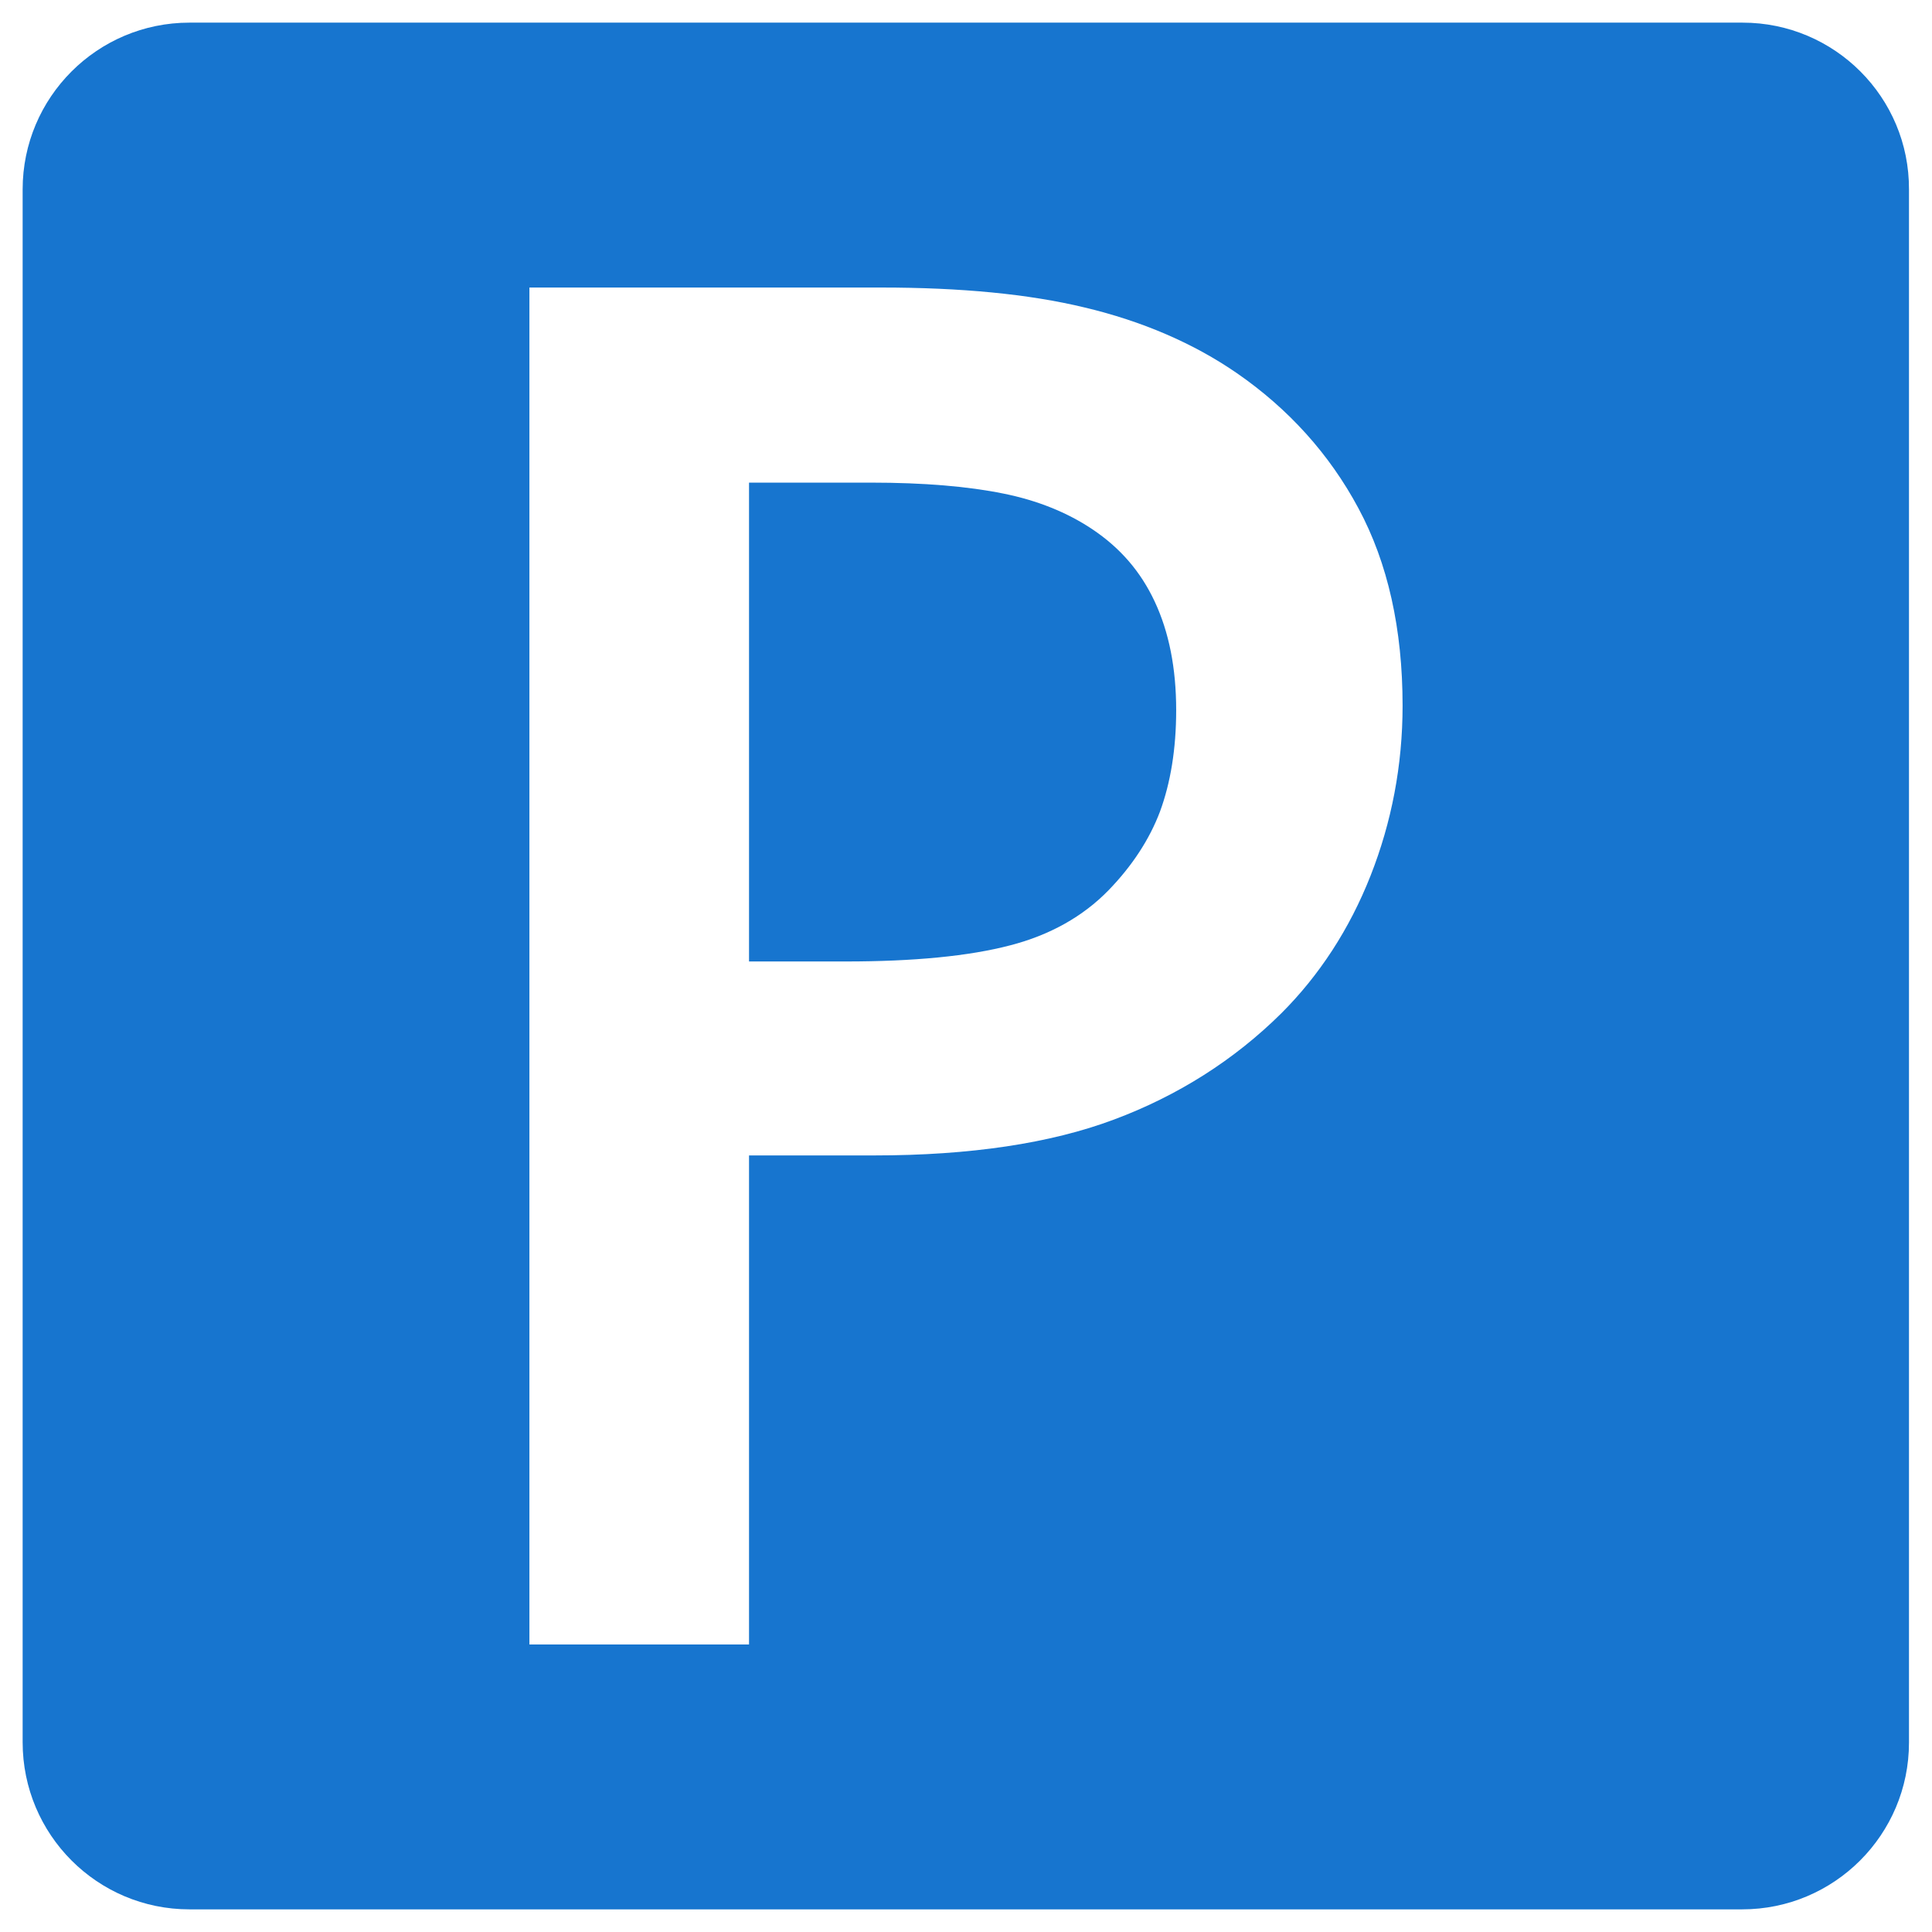
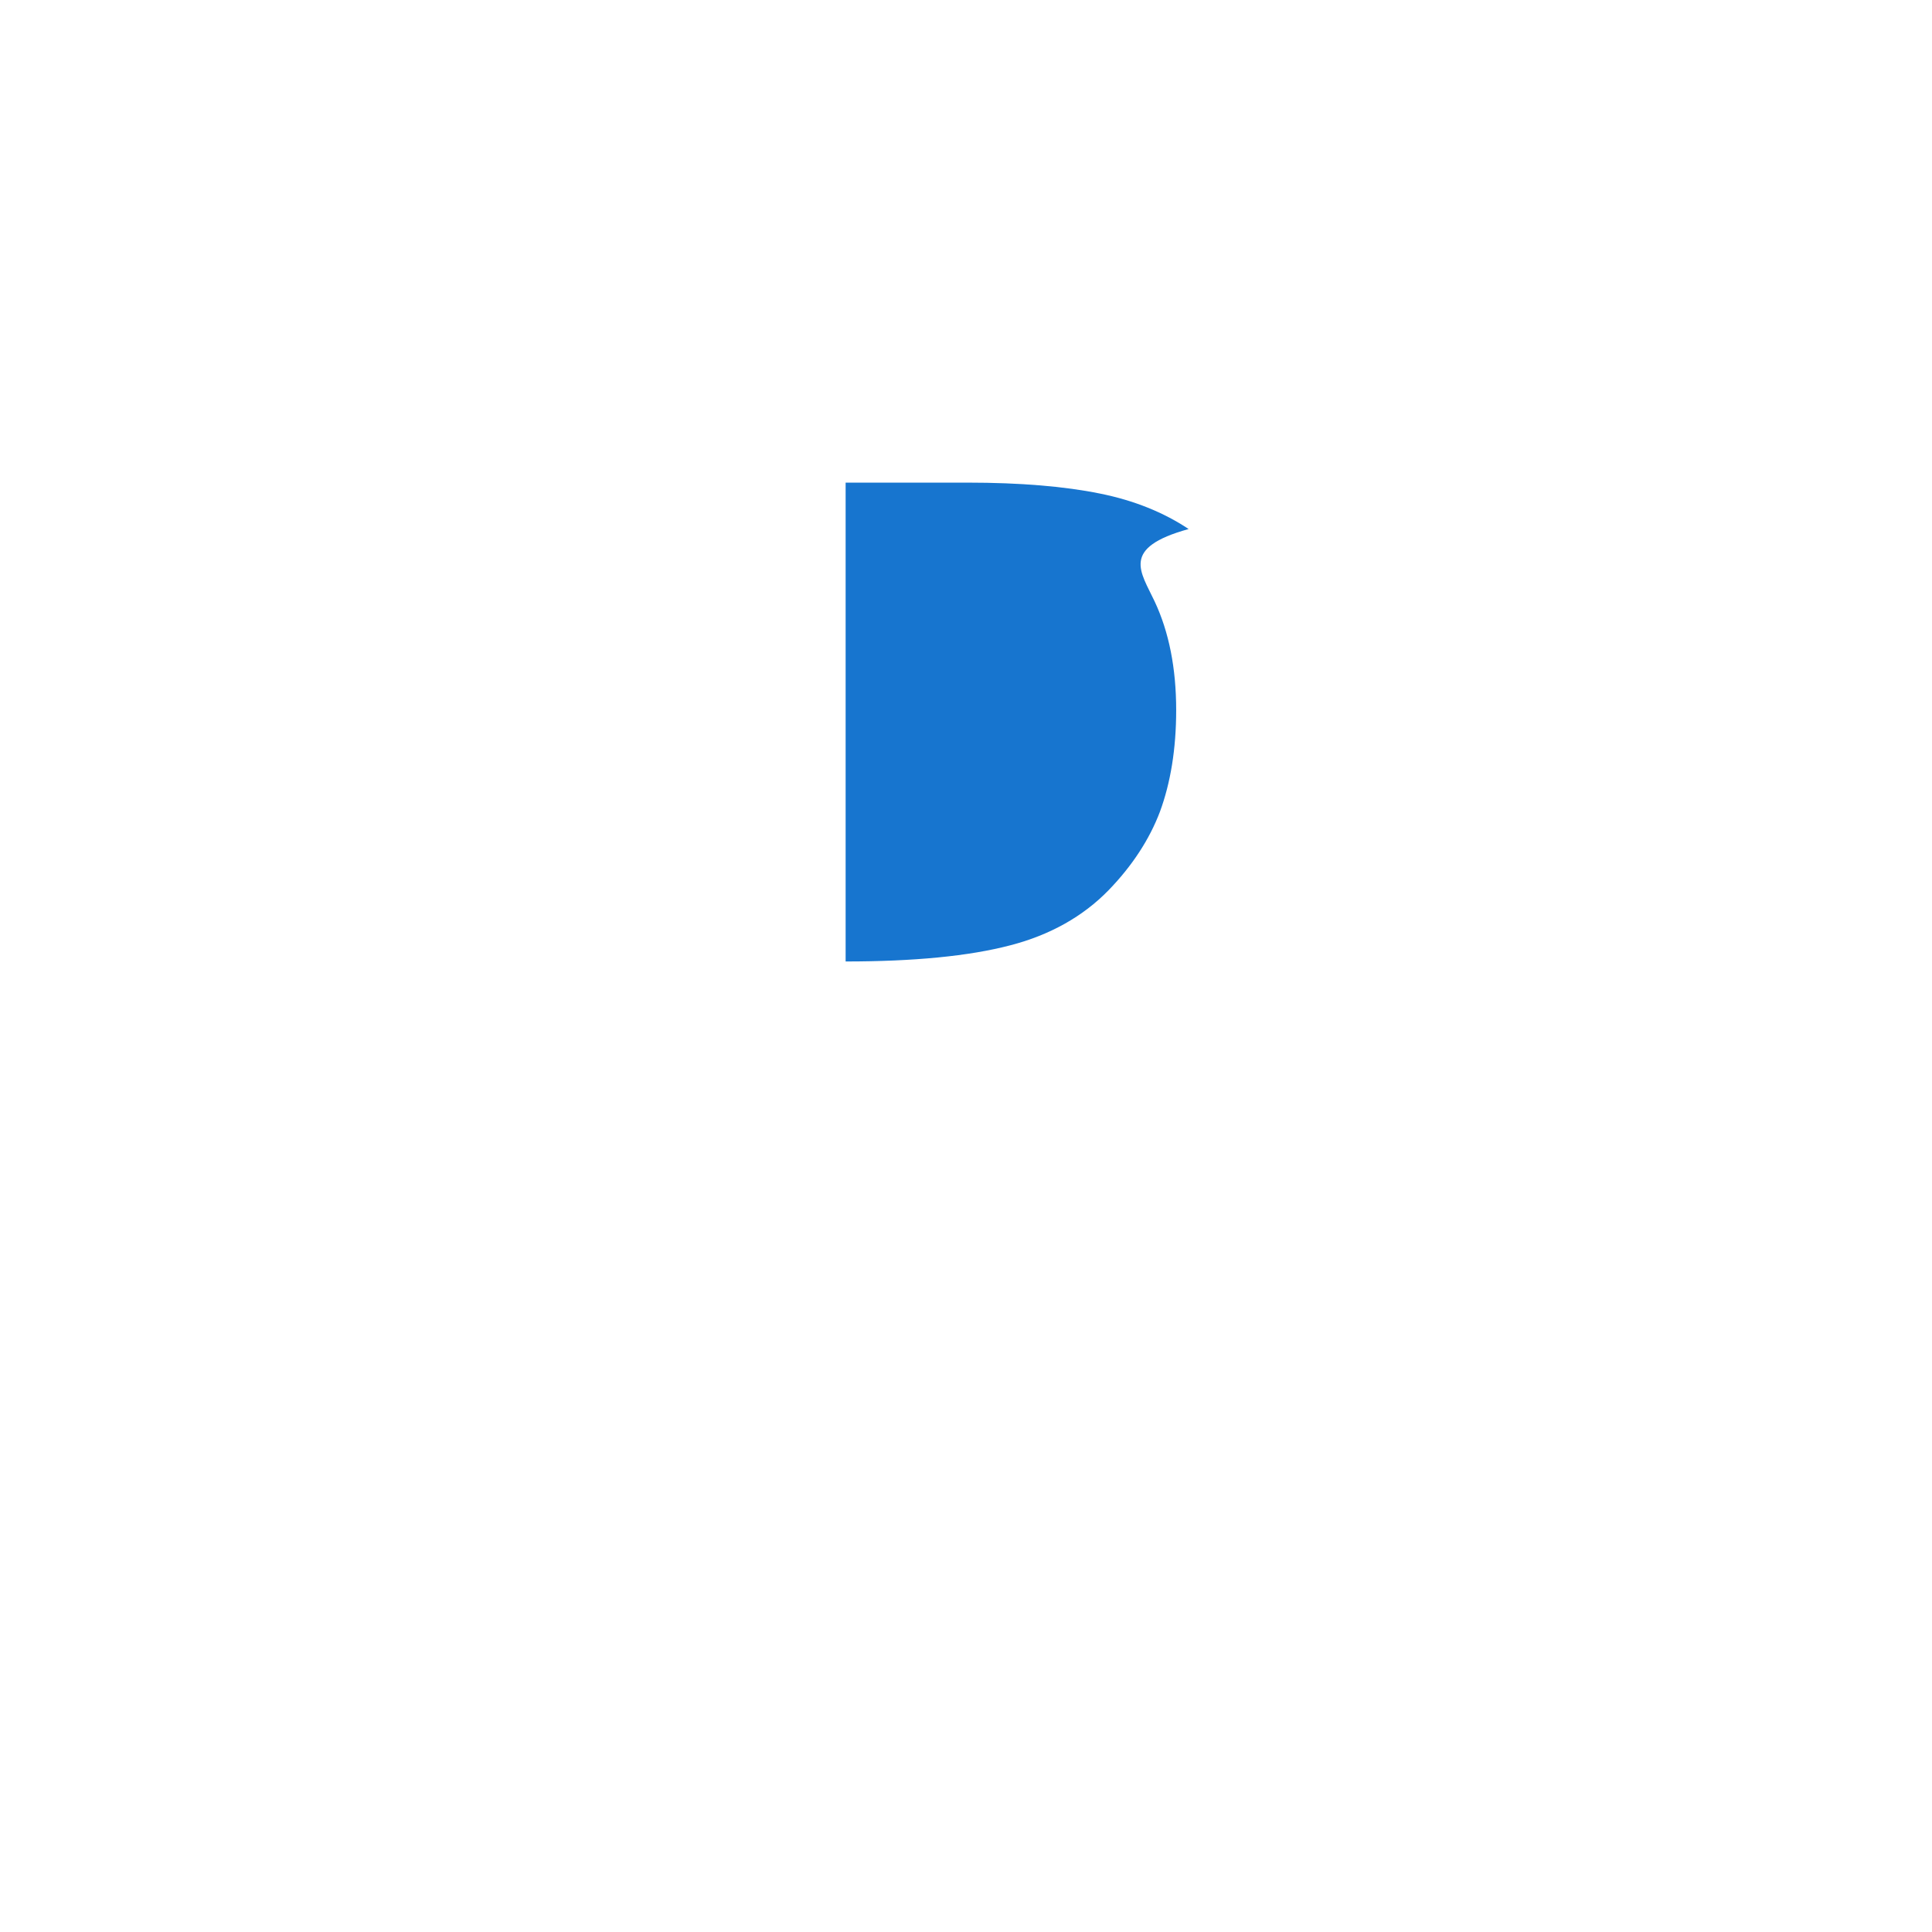
<svg xmlns="http://www.w3.org/2000/svg" version="1.1" x="0px" y="0px" viewBox="0 0 512 512" style="enable-background:new 0 0 512 512;" xml:space="preserve">
  <style type="text/css">
	.st0{fill:#BE0000;}
	.st1{fill:#1A171B;}
	.st2{fill:#1775CF;}
</style>
  <g id="Layer_1">
</g>
  <g id="Layer_2">
    <g>
-       <path class="st2" d="M306,159.4c3.8,8.1,5.7,17.7,5.7,28.8c0,10.3-1.5,19.3-4.3,26.9c-2.8,7.4-7.4,14.4-13.6,20.8    c-6.8,7-15.6,11.9-26,14.6c-11,2.9-25.7,4.3-43.7,4.3h-25.6V127.9h32.3c14,0,25.8,1,35.1,2.9c9,1.8,16.9,5,23.5,9.4    C296.9,145.2,302.3,151.5,306,159.4z" />
-       <path class="st2" d="M461.8,6H50.2C25.8,6,6,25.8,6,50.2v411.5C6,486.2,25.8,506,50.2,506h411.5c24.4,0,44.2-19.8,44.2-44.2V50.2    C506,25.8,486.2,6,461.8,6z M363.2,232.1c-5.6,14.2-13.6,26.4-23.6,36.4c-12.5,12.4-27.5,21.9-44.4,28.2    c-16.8,6.3-38.1,9.5-63.5,9.5h-33.2v129.6h-58.2V76.2h93.3c20.9,0,39,1.7,53.9,5.3c15.1,3.6,28.7,9.4,40.3,17.4    c13.6,9.4,24.5,21.4,32.2,35.8c7.8,14.5,11.7,32,11.7,52.3C371.7,202.8,368.8,217.9,363.2,232.1z" />
+       <path class="st2" d="M306,159.4c3.8,8.1,5.7,17.7,5.7,28.8c0,10.3-1.5,19.3-4.3,26.9c-2.8,7.4-7.4,14.4-13.6,20.8    c-6.8,7-15.6,11.9-26,14.6c-11,2.9-25.7,4.3-43.7,4.3V127.9h32.3c14,0,25.8,1,35.1,2.9c9,1.8,16.9,5,23.5,9.4    C296.9,145.2,302.3,151.5,306,159.4z" />
    </g>
  </g>
</svg>